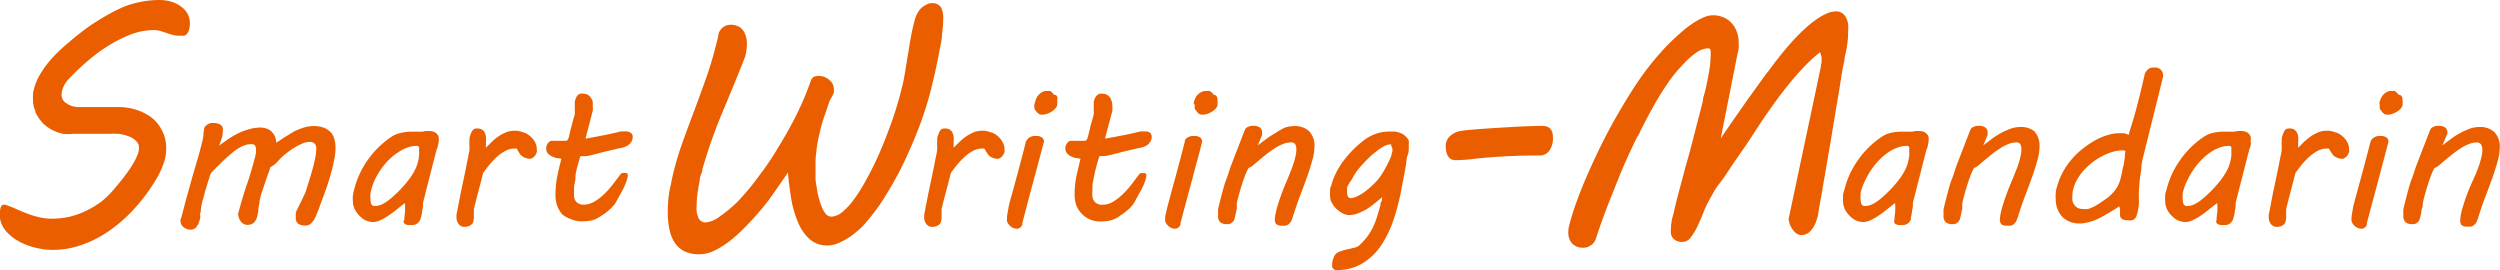
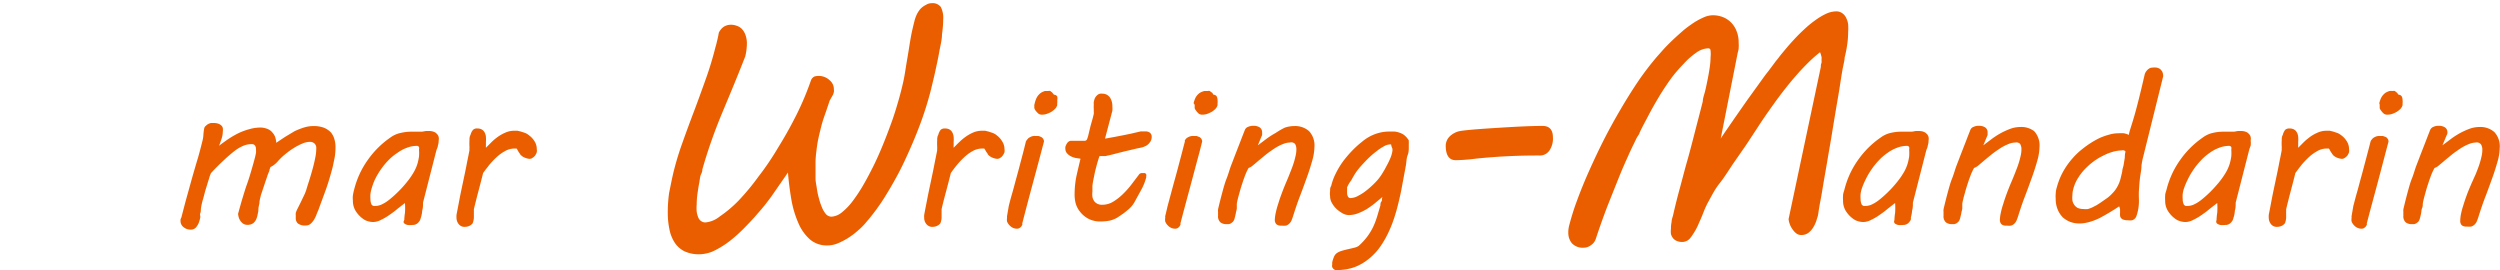
<svg xmlns="http://www.w3.org/2000/svg" viewBox="0 0 186.81 20.18">
  <defs>
    <style>.cls-1{fill:#eb5e00;}</style>
  </defs>
  <g id="圖層_2" data-name="圖層 2">
    <g id="圖層_1-2" data-name="圖層 1">
-       <path class="cls-1" d="M.37,15.29c.26.09.53.19.8.31s.55.24.84.35a7.89,7.89,0,0,0,.9.28,4.12,4.12,0,0,0,1,.11,6.17,6.17,0,0,0,1.27-.14,6.32,6.32,0,0,0,1.24-.44,7,7,0,0,0,1.17-.71,6.66,6.66,0,0,0,1-1c.34-.39.62-.74.85-1.06a7.88,7.88,0,0,0,.55-.84,4,4,0,0,0,.31-.64,1.48,1.48,0,0,0,.09-.46.7.7,0,0,0-.2-.49,1.32,1.32,0,0,0-.52-.35,3,3,0,0,0-.73-.2A5.87,5.87,0,0,0,8.12,10l-.61,0-.72,0-.7,0-.6,0A3.59,3.59,0,0,1,4.71,10a3.39,3.39,0,0,1-.79-.28,2.75,2.75,0,0,1-.72-.52,2.87,2.87,0,0,1-.55-.82c0-.11-.08-.24-.12-.38a1.73,1.73,0,0,1-.06-.47,4.06,4.06,0,0,1,0-.51c0-.17.06-.33.1-.48a4.07,4.07,0,0,1,.53-1.15A7.25,7.25,0,0,1,4,4.23,13,13,0,0,1,5.16,3.15c.4-.35.82-.68,1.25-1s.85-.58,1.27-.83A12.4,12.4,0,0,1,8.83.7,6.25,6.25,0,0,1,10.37.17,7.34,7.34,0,0,1,11.91,0a3.15,3.15,0,0,1,.87.12,2.41,2.41,0,0,1,.72.35A1.64,1.64,0,0,1,14,1a1.52,1.52,0,0,1,.19.77,1.25,1.25,0,0,1-.06.42A.82.82,0,0,1,14,2.5a.74.74,0,0,1-.2.16.54.54,0,0,1-.22,0A2,2,0,0,1,13,2.63a4.13,4.13,0,0,1-.5-.15L12,2.32a1.72,1.72,0,0,0-.52-.07,4.85,4.85,0,0,0-1.72.33,10.05,10.05,0,0,0-1.7.86A12.54,12.54,0,0,0,6.51,4.59,17.76,17.76,0,0,0,5.2,5.84a2.06,2.06,0,0,0-.45.63,1.47,1.47,0,0,0-.15.61A.74.74,0,0,0,5,7.74,1.58,1.58,0,0,0,5.86,8h.69l.79,0,.79,0h.68a4.44,4.44,0,0,1,1.36.2,3.77,3.77,0,0,1,1.15.58,2.91,2.91,0,0,1,.8,1,2.78,2.78,0,0,1,.3,1.31,3.31,3.31,0,0,1-.13.93,6.61,6.61,0,0,1-.38.94,9,9,0,0,1-.55.93c-.2.31-.42.61-.65.91a12.89,12.89,0,0,1-1.37,1.5,10.41,10.41,0,0,1-1.61,1.23,8.22,8.22,0,0,1-1.81.83,6.18,6.18,0,0,1-2,.31,4.5,4.5,0,0,1-.88-.08,5.4,5.4,0,0,1-.9-.23,4,4,0,0,1-.84-.39,3.32,3.32,0,0,1-.69-.53,2.12,2.12,0,0,1-.47-.65A1.72,1.72,0,0,1,0,15.87a1.34,1.34,0,0,1,.06-.4A.29.29,0,0,1,.37,15.29Z" />
      <path class="cls-1" d="M13.55,16.26c.15-.58.29-1.12.43-1.62l.4-1.44c.13-.45.26-.9.39-1.33s.24-.87.35-1.31a2.36,2.36,0,0,0,.08-.5,3.27,3.27,0,0,1,.07-.51.39.39,0,0,1,.11-.15,1.09,1.09,0,0,1,.17-.13,1.31,1.31,0,0,1,.21-.08l.2,0a1.18,1.18,0,0,1,.35.05.67.67,0,0,1,.22.13.37.37,0,0,1,.12.2,1,1,0,0,1,0,.25,1.81,1.81,0,0,1-.08.51c-.06.17-.12.36-.2.56.23-.18.47-.35.72-.52a6.93,6.93,0,0,1,.75-.43,4.8,4.8,0,0,1,.8-.29,3,3,0,0,1,.85-.12,1.4,1.4,0,0,1,.4.07,1,1,0,0,1,.36.19,1.41,1.41,0,0,1,.27.35,1.38,1.38,0,0,1,.12.53l.66-.44L22,9.81a5.22,5.22,0,0,1,.71-.28,2.37,2.37,0,0,1,.69-.11,2.17,2.17,0,0,1,.82.13,1.49,1.49,0,0,1,.51.35,1.37,1.37,0,0,1,.26.51,2.07,2.07,0,0,1,.08.62,4.68,4.68,0,0,1-.06.73l-.15.72c-.15.57-.31,1.12-.49,1.63s-.37,1-.57,1.56c-.05.12-.11.25-.16.39a1.93,1.93,0,0,1-.19.38,1.19,1.19,0,0,1-.25.29.52.52,0,0,1-.34.12.9.9,0,0,1-.6-.15.54.54,0,0,1-.16-.42V16.1a1.16,1.16,0,0,1,0-.18,1.64,1.64,0,0,1,.13-.32l.23-.46.24-.5a3.36,3.36,0,0,0,.18-.43c.06-.21.14-.46.23-.74s.17-.56.25-.85.14-.55.19-.8a3.49,3.49,0,0,0,.08-.62,1.79,1.79,0,0,0,0-.23.64.64,0,0,0-.08-.19.42.42,0,0,0-.16-.13.47.47,0,0,0-.25-.05,1.47,1.47,0,0,0-.53.12,4.34,4.34,0,0,0-.64.33,5.75,5.75,0,0,0-.64.46,4.46,4.46,0,0,0-.54.51,1.61,1.61,0,0,1-.3.29,1.17,1.17,0,0,1-.28.17l-.07.2c0,.11-.09.24-.14.4s-.11.32-.17.5l-.17.51-.13.39a.81.81,0,0,0-.05.18,2.84,2.84,0,0,0-.09.42c0,.15-.05.29-.07.42s0,.28-.05.43a1.85,1.85,0,0,1-.11.42.78.78,0,0,1-.24.33.71.71,0,0,1-.45.12.54.54,0,0,1-.27-.07.76.76,0,0,1-.21-.19,1.08,1.08,0,0,1-.14-.26,1.59,1.59,0,0,1-.06-.3c.12-.44.23-.84.34-1.2s.21-.7.32-1,.22-.66.32-1,.2-.69.3-1.08l.06-.28a2.32,2.32,0,0,0,0-.24.56.56,0,0,0-.07-.3.3.3,0,0,0-.26-.11,1.62,1.62,0,0,0-.61.12,3,3,0,0,0-.65.38c-.23.18-.49.4-.77.66s-.62.59-1,1a2.23,2.23,0,0,0-.15.42c-.07.2-.13.42-.2.64s-.13.44-.18.64-.09.32-.11.39-.09.38-.11.52,0,.27-.05.38,0,.16,0,.3a2.28,2.28,0,0,1-.11.41,1.25,1.25,0,0,1-.22.37.51.51,0,0,1-.37.16.84.84,0,0,1-.56-.19.57.57,0,0,1-.22-.47.28.28,0,0,1,0-.09A.36.36,0,0,1,13.55,16.26Z" />
      <path class="cls-1" d="M30.21,16.43a3.89,3.89,0,0,1,.05-.52,5.06,5.06,0,0,0,0-.74l-.54.42a7.21,7.21,0,0,1-.62.47,4.13,4.13,0,0,1-.63.37,1.28,1.28,0,0,1-.59.16,1.42,1.42,0,0,1-.42-.07,1.15,1.15,0,0,1-.35-.18,2.09,2.09,0,0,1-.56-.62,1.44,1.44,0,0,1-.18-.73,1.84,1.84,0,0,1,0-.39,3.92,3.92,0,0,1,.1-.46,6.49,6.49,0,0,1,1-2.17,6.74,6.74,0,0,1,1.71-1.7A2,2,0,0,1,30,9.92a3.42,3.42,0,0,1,.77-.08l.39,0,.38,0,.28-.05h.22a1,1,0,0,1,.38.06.56.56,0,0,1,.23.16.48.48,0,0,1,.13.23.77.77,0,0,1,0,.27,1.15,1.15,0,0,1-.06.37c0,.11-.07.23-.11.35l-1,3.91c0,.21,0,.41-.06.59a2.1,2.1,0,0,1-.09.5l-.05.16a.52.52,0,0,1-.11.19.56.56,0,0,1-.47.23,1.77,1.77,0,0,1-.37,0,.71.71,0,0,1-.21-.08.33.33,0,0,1-.1-.14A.9.9,0,0,1,30.21,16.43Zm-2.47-2.24a2.6,2.6,0,0,0-.06.3,2.43,2.43,0,0,0,0,.38,1,1,0,0,0,.06.36.24.24,0,0,0,.26.16,1.18,1.18,0,0,0,.58-.14,2.78,2.78,0,0,0,.51-.33,8.25,8.25,0,0,0,.65-.58,7.93,7.93,0,0,0,.62-.68,5.76,5.76,0,0,0,.52-.73,3.07,3.07,0,0,0,.33-.75,4.19,4.19,0,0,0,.1-.49,3.25,3.25,0,0,0,0-.51.43.43,0,0,0,0-.19.18.18,0,0,0-.17-.09,2.06,2.06,0,0,0-.73.14,2.86,2.86,0,0,0-.71.38A3.78,3.78,0,0,0,29,12a5.13,5.13,0,0,0-.56.69,5.33,5.33,0,0,0-.44.76A5,5,0,0,0,27.74,14.19Z" />
      <path class="cls-1" d="M34.12,16c.07-.34.14-.72.22-1.14s.17-.83.26-1.26.18-.84.26-1.26.16-.78.22-1.12a.66.66,0,0,1,0-.13v-.13a3.67,3.67,0,0,1,0-.46c0-.15,0-.29.08-.42a.88.88,0,0,1,.19-.38.41.41,0,0,1,.32-.1.66.66,0,0,1,.34.08.58.58,0,0,1,.21.23.8.8,0,0,1,.09.32,2.34,2.34,0,0,1,0,.38c0,.07,0,.14,0,.23a1.56,1.56,0,0,0,0,.2l.44-.44a3.89,3.89,0,0,1,.5-.41,3,3,0,0,1,.56-.3,1.58,1.58,0,0,1,.61-.12l.25,0,.25.06.31.1a1.19,1.19,0,0,1,.3.18,1.55,1.55,0,0,1,.42.46,1.07,1.07,0,0,1,.16.57.75.75,0,0,1,0,.24,1.34,1.34,0,0,1-.12.24.75.75,0,0,1-.19.17.38.38,0,0,1-.23.08,1.05,1.05,0,0,1-.3-.07.72.72,0,0,1-.3-.17.32.32,0,0,1-.11-.12l-.11-.16-.09-.16a.35.35,0,0,0-.06-.09h-.16a1.42,1.42,0,0,0-.72.2,3.19,3.19,0,0,0-.64.47,6.1,6.1,0,0,0-.55.59c-.16.21-.31.4-.43.57-.1.4-.21.83-.33,1.28s-.24.93-.36,1.42v.19c0,.15,0,.3,0,.45a1.24,1.24,0,0,1-.09.41.63.63,0,0,1-.23.19.78.78,0,0,1-.35.08.54.54,0,0,1-.47-.21.77.77,0,0,1-.16-.48A1.27,1.27,0,0,1,34.12,16Z" />
-       <path class="cls-1" d="M41.51,14.44a6.7,6.7,0,0,1,.14-1.3c.09-.44.19-.87.3-1.28l-.4-.06a1.92,1.92,0,0,1-.36-.14,1,1,0,0,1-.27-.22.47.47,0,0,1-.1-.3.61.61,0,0,1,0-.17,1.8,1.8,0,0,1,.08-.21.8.8,0,0,1,.15-.17.29.29,0,0,1,.2-.07h1a.2.2,0,0,0,.2-.12,2.25,2.25,0,0,0,.08-.24q.09-.44.18-.75c.06-.21.1-.39.14-.53s.08-.27.1-.36a1,1,0,0,0,0-.22,1.09,1.09,0,0,0,0-.18V7.79a.92.92,0,0,1,0-.15,1,1,0,0,1,.07-.27.63.63,0,0,1,.16-.27A.45.45,0,0,1,43.58,7a.71.71,0,0,1,.34.08.69.69,0,0,1,.23.22,1,1,0,0,1,.14.3,2.09,2.09,0,0,1,0,.34,1.18,1.18,0,0,1,0,.34l-.54,2.08.71-.13.63-.12.59-.12.42-.1.31-.07.2,0,.24,0a.81.81,0,0,1,.22.07.44.44,0,0,1,.15.12.38.38,0,0,1,.06.22.78.78,0,0,1-.07.31.88.88,0,0,1-.19.24.72.72,0,0,1-.25.16,1,1,0,0,1-.28.1l-.31.06-.41.1-.48.11-.47.12-.58.15-.41.09-.28,0-.18,0c-.09.28-.17.56-.24.83S43,13,43,13.28s-.08.44-.1.63,0,.33,0,.43a2.38,2.38,0,0,0,0,.39A1,1,0,0,0,43,15a.61.61,0,0,0,.24.21.74.74,0,0,0,.38.08,1.57,1.57,0,0,0,.77-.21,3.78,3.78,0,0,0,.73-.55,6.4,6.4,0,0,0,.65-.72l.57-.75a.28.28,0,0,1,.23-.14l.11,0,.12,0a.32.32,0,0,1,.1.1.21.21,0,0,1,0,.14.22.22,0,0,1,0,.09,4.6,4.6,0,0,1-.36.92l-.51.93a1.41,1.41,0,0,1-.24.32,2.2,2.2,0,0,1-.31.3c-.12.1-.23.19-.36.28s-.24.16-.35.23a1.92,1.92,0,0,1-.61.25,3.74,3.74,0,0,1-.65.06,2,2,0,0,1-.86-.17A1.89,1.89,0,0,1,42,16a2.08,2.08,0,0,1-.39-.7A2.63,2.63,0,0,1,41.51,14.44Z" />
      <path class="cls-1" d="M50.34,12.81A21.77,21.77,0,0,1,51,10.65c.27-.76.55-1.52.85-2.31s.58-1.57.87-2.38a25,25,0,0,0,.74-2.43c.06-.19.1-.38.14-.54s.08-.35.11-.54A1.14,1.14,0,0,1,54.08,2a1,1,0,0,1,.51-.15,1.19,1.19,0,0,1,.47.08.9.9,0,0,1,.39.25,1.24,1.24,0,0,1,.26.45,1.81,1.81,0,0,1,.1.65,4.16,4.16,0,0,1-.12.93c-.3.77-.6,1.51-.9,2.24s-.6,1.44-.89,2.14-.55,1.39-.79,2.08-.45,1.36-.63,2c0,.05,0,.17-.09.34s-.09.4-.14.65-.09.52-.13.8a6,6,0,0,0-.06.83,3,3,0,0,0,0,.52,1.61,1.61,0,0,0,.11.42.59.59,0,0,0,.22.29.53.53,0,0,0,.34.1,2,2,0,0,0,1.06-.45A9.06,9.06,0,0,0,55.18,15a17.38,17.38,0,0,0,1.5-1.81q.78-1,1.5-2.22c.49-.79.94-1.6,1.36-2.44A21.6,21.6,0,0,0,60.6,6a.54.54,0,0,1,.25-.28A1.19,1.19,0,0,1,62,6a.86.86,0,0,1,.31.68.64.64,0,0,1,0,.2,1.28,1.28,0,0,1-.07.21L62,7.51c-.12.36-.23.69-.34,1s-.2.58-.27.85-.18.72-.24,1-.11.61-.14.89a7.82,7.82,0,0,0-.07.81c0,.27,0,.54,0,.81,0,.11,0,.26,0,.47s.05.43.09.68a5.24,5.24,0,0,0,.15.75,4.42,4.42,0,0,0,.23.7,1.83,1.83,0,0,0,.3.52.56.56,0,0,0,.41.2,1.34,1.34,0,0,0,.75-.29,4.61,4.61,0,0,0,.79-.8,11.66,11.66,0,0,0,.8-1.19c.27-.46.53-.95.79-1.47s.5-1.07.73-1.63.44-1.12.64-1.67.36-1.08.51-1.6.27-1,.36-1.4.15-.8.21-1.18.13-.76.19-1.14.12-.76.19-1.14.17-.78.27-1.18a2.75,2.75,0,0,1,.17-.45,2,2,0,0,1,.28-.41A1.49,1.49,0,0,1,69.2.36a.75.75,0,0,1,.4-.12.77.77,0,0,1,.7.28,1.79,1.79,0,0,1,.18.93,8,8,0,0,1-.09,1.11c0,.43-.13.88-.21,1.34s-.19.95-.29,1.42-.22.93-.32,1.36a25.2,25.2,0,0,1-.85,2.7c-.35.93-.74,1.83-1.16,2.72s-.89,1.72-1.37,2.5a15.1,15.1,0,0,1-1.46,2,4.73,4.73,0,0,1-.59.6,5.65,5.65,0,0,1-.73.56,5.13,5.13,0,0,1-.8.42,2.05,2.05,0,0,1-.78.16,1.93,1.93,0,0,1-1.32-.46,3.43,3.43,0,0,1-.86-1.23,7.6,7.6,0,0,1-.52-1.76c-.11-.65-.2-1.33-.25-2l-1.17,1.69a15.37,15.37,0,0,1-1.08,1.36c-.27.32-.58.65-.92,1a11.54,11.54,0,0,1-1.09,1,6.93,6.93,0,0,1-1.18.76,2.65,2.65,0,0,1-1.18.3,2.52,2.52,0,0,1-1.13-.23,1.88,1.88,0,0,1-.72-.65,2.77,2.77,0,0,1-.39-1A5.84,5.84,0,0,1,49.9,16,10.31,10.31,0,0,1,50,14.41C50.11,13.88,50.21,13.34,50.34,12.81Z" />
      <path class="cls-1" d="M69.07,16c.06-.34.14-.72.22-1.14s.17-.83.26-1.26.18-.84.26-1.26.16-.78.22-1.12a.66.66,0,0,1,0-.13v-.13a3.67,3.67,0,0,1,0-.46c0-.15,0-.29.08-.42a1,1,0,0,1,.18-.38.45.45,0,0,1,.33-.1.68.68,0,0,1,.34.08.58.58,0,0,1,.21.23,1,1,0,0,1,.09.32,2.36,2.36,0,0,1,0,.38v.23a1.56,1.56,0,0,0,0,.2c.14-.14.28-.29.44-.44a3.89,3.89,0,0,1,.5-.41,2.94,2.94,0,0,1,.55-.3,1.63,1.63,0,0,1,.62-.12l.25,0,.24.06.31.1a1.09,1.09,0,0,1,.31.18,1.52,1.52,0,0,1,.41.46,1.08,1.08,0,0,1,.17.57.75.75,0,0,1,0,.24,1.41,1.41,0,0,1-.13.24.58.58,0,0,1-.18.17.4.4,0,0,1-.23.08,1.11,1.11,0,0,1-.31-.07.87.87,0,0,1-.3-.17.68.68,0,0,1-.11-.12c0-.06-.07-.11-.1-.16l-.09-.16-.06-.09h-.17a1.45,1.45,0,0,0-.72.2,3.13,3.13,0,0,0-.63.47,6.1,6.1,0,0,0-.55.59c-.17.21-.31.4-.43.57-.1.4-.21.83-.33,1.28s-.25.93-.36,1.42v.19c0,.15,0,.3,0,.45a1.24,1.24,0,0,1-.09.41.63.63,0,0,1-.23.19.78.78,0,0,1-.35.08.54.54,0,0,1-.47-.21.71.71,0,0,1-.16-.48A.82.82,0,0,1,69.07,16Z" />
      <path class="cls-1" d="M75.38,15.39c.07-.29.16-.62.27-1s.21-.78.33-1.21.23-.86.35-1.31.23-.88.33-1.3l.06-.1.12-.14a1.05,1.05,0,0,1,.21-.12.67.67,0,0,1,.3-.05l.24,0a1,1,0,0,1,.21.08.34.34,0,0,1,.15.14.32.32,0,0,1,.06.2v0a.43.43,0,0,1,0,0l-.21.79c-.23.88-.47,1.76-.71,2.65s-.47,1.77-.7,2.66l0,.12-.08.13a.69.69,0,0,1-.13.11.35.35,0,0,1-.18.05.74.74,0,0,1-.34-.08.82.82,0,0,1-.25-.2.87.87,0,0,1-.16-.26.86.86,0,0,1,0-.27v-.06a.2.2,0,0,1,0-.07Zm1.94-7.68a2.14,2.14,0,0,1,.13-.38,1.06,1.06,0,0,1,.34-.4,1.57,1.57,0,0,1,.29-.13l.25,0a.3.3,0,0,1,.15,0l.14.11s.09.11.14.17a.27.27,0,0,1,.24.13.61.61,0,0,1,0,.28.78.78,0,0,1,0,.22,1.31,1.31,0,0,0,0,.15.64.64,0,0,1-.18.29,1.51,1.51,0,0,1-.28.22,2.17,2.17,0,0,1-.35.15,1.24,1.24,0,0,1-.31.05.48.48,0,0,1-.26-.06,1.46,1.46,0,0,1-.24-.25.73.73,0,0,1-.09-.18.45.45,0,0,1,0-.11.61.61,0,0,1,0-.14Z" />
      <path class="cls-1" d="M80.3,14.44a6.7,6.7,0,0,1,.14-1.3c.1-.44.2-.87.3-1.28l-.39-.06a1.78,1.78,0,0,1-.37-.14,1,1,0,0,1-.26-.22.48.48,0,0,1-.11-.3.61.61,0,0,1,0-.17,1,1,0,0,1,.09-.21.55.55,0,0,1,.14-.17.31.31,0,0,1,.2-.07h1a.19.19,0,0,0,.19-.12,2.25,2.25,0,0,0,.08-.24l.18-.75.15-.53.09-.36a1,1,0,0,0,0-.22V8.12a1.78,1.78,0,0,1,0-.25V7.79a.92.92,0,0,1,0-.15,1.54,1.54,0,0,1,.07-.27A.74.74,0,0,1,82,7.1.45.45,0,0,1,82.37,7a.68.68,0,0,1,.34.08.73.73,0,0,1,.24.22,1.15,1.15,0,0,1,.17.64,1.72,1.72,0,0,1,0,.34l-.55,2.08.72-.13.62-.12.59-.12.43-.1.3-.07.2,0,.24,0a.63.63,0,0,1,.22.07A.44.44,0,0,1,86,10a.38.38,0,0,1,.06.22.64.64,0,0,1-.07.31,1.08,1.08,0,0,1-.18.24.82.82,0,0,1-.25.16,1.11,1.11,0,0,1-.29.1l-.3.06-.42.1-.47.11-.48.12-.58.15-.41.09-.28,0-.17,0c-.1.28-.18.56-.25.83s-.13.52-.17.76a6,6,0,0,0-.11.63c0,.19,0,.33,0,.43a1.61,1.61,0,0,0,0,.39.77.77,0,0,0,.12.31.61.61,0,0,0,.24.21.75.75,0,0,0,.39.08,1.57,1.57,0,0,0,.77-.21,4,4,0,0,0,.72-.55,6.4,6.4,0,0,0,.65-.72l.57-.75a.28.28,0,0,1,.23-.14l.11,0,.12,0a.24.24,0,0,1,.1.1.21.21,0,0,1,0,.14v.09a4.12,4.12,0,0,1-.37.92l-.51.93a1.72,1.72,0,0,1-.23.32,2.27,2.27,0,0,1-.32.3,3.44,3.44,0,0,1-.36.28l-.34.23a2,2,0,0,1-.62.25,3.66,3.66,0,0,1-.65.06,1.93,1.93,0,0,1-.85-.17,1.89,1.89,0,0,1-.63-.48,1.79,1.79,0,0,1-.39-.7A2.63,2.63,0,0,1,80.3,14.44Z" />
      <path class="cls-1" d="M87.25,15.39l.27-1c.1-.38.21-.78.33-1.21s.23-.86.35-1.31.23-.88.34-1.3a.29.29,0,0,1,0-.1l.12-.14a1.05,1.05,0,0,1,.21-.12.73.73,0,0,1,.3-.05l.24,0,.22.08a.38.38,0,0,1,.14.14.32.32,0,0,1,.06.2v0a.07.07,0,0,1,0,0l-.2.79c-.24.88-.47,1.76-.71,2.65s-.48,1.77-.71,2.66c0,0,0,.07,0,.12l-.08.13a.69.69,0,0,1-.13.11.35.35,0,0,1-.18.05.74.74,0,0,1-.34-.08.82.82,0,0,1-.25-.2.87.87,0,0,1-.16-.26.86.86,0,0,1,0-.27v-.06a.25.25,0,0,1,0-.07Zm1.94-7.68a2.14,2.14,0,0,1,.13-.38,1,1,0,0,1,.35-.4A1.22,1.22,0,0,1,90,6.8l.25,0a.3.3,0,0,1,.15,0l.14.11c.05,0,.09.11.14.17a.27.27,0,0,1,.24.13.61.61,0,0,1,.06.28.78.78,0,0,1,0,.22l0,.15a.72.72,0,0,1-.17.29,1.58,1.58,0,0,1-.29.22,2.52,2.52,0,0,1-.34.15,1.39,1.39,0,0,1-.32.05.48.48,0,0,1-.26-.06,1.17,1.17,0,0,1-.23-.25.56.56,0,0,1-.1-.18s0-.08,0-.11,0-.1,0-.14Z" />
      <path class="cls-1" d="M96.38,10.65a1.46,1.46,0,0,0-.55.13,3.41,3.41,0,0,0-.62.33c-.21.14-.43.29-.65.47s-.44.36-.65.54l-.31.26a.92.92,0,0,1-.3.17,4.78,4.78,0,0,0-.22.45c-.07.19-.15.39-.22.61s-.15.45-.21.68-.13.44-.17.64a2,2,0,0,0-.06.3c0,.1,0,.21,0,.32s-.05.23-.07.36-.06.27-.1.43a.62.62,0,0,1-.12.23,1,1,0,0,1-.17.13.41.41,0,0,1-.17.05h-.13a.74.74,0,0,1-.46-.13.61.61,0,0,1-.18-.52,1.7,1.7,0,0,1,0-.22,1.29,1.29,0,0,1,0-.25c.11-.47.22-.9.32-1.27s.2-.73.31-1,.21-.62.31-.91l.33-.86.35-.9c.12-.31.25-.65.39-1a.4.4,0,0,1,.23-.21.94.94,0,0,1,.41-.08.83.83,0,0,1,.46.12.43.43,0,0,1,.18.37.32.32,0,0,1,0,.08.61.61,0,0,1,0,.12l-.32.77.65-.49a6.2,6.2,0,0,1,.69-.44A5.67,5.67,0,0,1,96,9.54a2.21,2.21,0,0,1,.71-.12,1.57,1.57,0,0,1,1.11.38,1.57,1.57,0,0,1,.4,1.19,4,4,0,0,1-.16,1c-.11.39-.24.81-.4,1.25s-.33.92-.52,1.41-.36,1-.52,1.51a3.32,3.32,0,0,1-.13.35.8.8,0,0,1-.17.22.58.58,0,0,1-.23.13,1.35,1.35,0,0,1-.31,0,.57.57,0,0,1-.4-.1.46.46,0,0,1-.12-.35,2.79,2.79,0,0,1,.07-.51,5.55,5.55,0,0,1,.18-.66c.07-.24.16-.5.26-.77s.21-.55.33-.83.19-.45.28-.68.18-.45.25-.66.13-.42.17-.61a2.11,2.11,0,0,0,.07-.54.77.77,0,0,0-.1-.4A.4.4,0,0,0,96.38,10.65Z" />
      <path class="cls-1" d="M99.92,20.18l-.13,0a.34.34,0,0,1-.14-.08.39.39,0,0,1-.1-.14.39.39,0,0,1,0-.2,1,1,0,0,1,0-.17,2.69,2.69,0,0,1,.13-.4.7.7,0,0,1,.19-.26,1.2,1.2,0,0,1,.34-.17,5.64,5.64,0,0,1,.57-.15l.42-.1a1.06,1.06,0,0,0,.32-.13,5,5,0,0,0,.64-.69,4.44,4.44,0,0,0,.45-.74,5.82,5.82,0,0,0,.3-.79l.24-.81c0-.1,0-.2.08-.3s0-.21.08-.34l-.59.49a6.37,6.37,0,0,1-.62.44,4.29,4.29,0,0,1-.65.31,1.92,1.92,0,0,1-.66.12.94.94,0,0,1-.43-.11,2.25,2.25,0,0,1-.46-.32,1.78,1.78,0,0,1-.36-.45,1,1,0,0,1-.15-.53,1.39,1.39,0,0,1,0-.39c0-.14,0-.26.08-.37a4.18,4.18,0,0,1,.35-.95,6,6,0,0,1,.53-.88,8.24,8.24,0,0,1,.67-.79,7.06,7.06,0,0,1,.76-.69,3.24,3.24,0,0,1,1-.58,3,3,0,0,1,1-.18l.44,0a1.8,1.8,0,0,1,.4.1,1.13,1.13,0,0,1,.35.2,1.55,1.55,0,0,1,.3.36s0,.08,0,.13a.49.49,0,0,1,0,.12s0,.14,0,.29,0,.35-.09.58-.08.49-.13.77-.11.58-.16.86-.11.58-.16.86-.11.53-.16.75c-.09.39-.19.8-.32,1.21a9,9,0,0,1-.46,1.22,7.18,7.18,0,0,1-.63,1.12,4.39,4.39,0,0,1-.85.92,3.82,3.82,0,0,1-1.09.64A3.9,3.9,0,0,1,99.92,20.18Zm.74-6.15c0,.06,0,.12,0,.18a1.37,1.37,0,0,0,0,.19.61.61,0,0,0,.06.28.21.21,0,0,0,.21.12,1.24,1.24,0,0,0,.58-.18,3.61,3.61,0,0,0,.66-.44,6.87,6.87,0,0,0,.63-.58,3.67,3.67,0,0,0,.46-.59l.2-.33.24-.45a5.11,5.11,0,0,0,.22-.48,2.18,2.18,0,0,0,.12-.43.59.59,0,0,0,0-.23.89.89,0,0,1-.09-.3h-.07a1,1,0,0,0-.41.11,4.57,4.57,0,0,0-.48.3c-.17.13-.35.27-.52.42s-.34.32-.49.48-.29.31-.42.47a3.21,3.21,0,0,0-.29.39c-.11.17-.2.33-.29.5A2.52,2.52,0,0,0,100.66,14Z" />
      <path class="cls-1" d="M115.27,9.41c.51,0,.77.29.77.85a1.57,1.57,0,0,1-.27,1,.86.86,0,0,1-.73.36,44.51,44.51,0,0,0-4.72.23,13.3,13.3,0,0,1-1.54.12c-.5,0-.75-.37-.75-1.1a1,1,0,0,1,.29-.67,1.53,1.53,0,0,1,.74-.4c.29-.06,1.15-.14,2.57-.23S114.27,9.41,115.27,9.41Z" />
      <path class="cls-1" d="M117.24,16.91a18.47,18.47,0,0,1,.6-1.92c.26-.71.56-1.45.9-2.21s.71-1.55,1.11-2.34.83-1.56,1.27-2.31S122,6.68,122.46,6a21.69,21.69,0,0,1,1.37-1.78l.48-.54c.19-.21.41-.43.65-.66s.49-.45.75-.68.53-.42.79-.6a5.12,5.12,0,0,1,.78-.43,1.75,1.75,0,0,1,.7-.17,2.06,2.06,0,0,1,.79.15,1.75,1.75,0,0,1,.61.42,1.83,1.83,0,0,1,.4.66,2.23,2.23,0,0,1,.14.83,2.55,2.55,0,0,1,0,.39c0,.13-.05.26-.08.4l-1.26,6.36c.11-.17.27-.41.48-.71s.43-.63.69-1l.81-1.16.83-1.15c.27-.37.51-.72.74-1l.56-.75.21-.26c.13-.18.3-.38.5-.62s.41-.48.65-.74.49-.51.76-.76a8,8,0,0,1,.81-.67,5,5,0,0,1,.81-.49,1.85,1.85,0,0,1,.76-.19.76.76,0,0,1,.46.13.85.85,0,0,1,.29.33,1.55,1.55,0,0,1,.16.5,3.81,3.81,0,0,1,0,.59,6.35,6.35,0,0,1-.08,1,8.19,8.19,0,0,1-.18.89c0,.21-.09.52-.16.91s-.14.85-.22,1.37-.18,1.06-.28,1.66-.2,1.2-.3,1.82-.21,1.22-.31,1.82-.2,1.16-.29,1.68-.16,1-.24,1.4-.13.73-.17,1-.06.25-.11.43a2.2,2.2,0,0,1-.22.53,1.5,1.5,0,0,1-.37.46.88.88,0,0,1-.58.19.58.58,0,0,1-.35-.11,1.23,1.23,0,0,1-.29-.31,1.47,1.47,0,0,1-.21-.39,1.59,1.59,0,0,1-.09-.38L136.06,5c0-.11,0-.2.05-.29a1,1,0,0,0,0-.24.85.85,0,0,0,0-.23,1.8,1.8,0,0,1-.05-.19L136,3.9a11.31,11.31,0,0,0-1.1,1c-.39.4-.79.85-1.19,1.34s-.79,1-1.19,1.56-.78,1.1-1.14,1.66l-.9,1.37-1,1.44c-.32.48-.64,1-1,1.45s-.59.94-.84,1.38a6.65,6.65,0,0,0-.37.82c-.13.33-.28.66-.43,1a4.81,4.81,0,0,1-.5.82.77.77,0,0,1-.61.34,1,1,0,0,1-.44-.08.67.67,0,0,1-.28-.21.85.85,0,0,1-.15-.3,1.61,1.61,0,0,1,0-.39,2.29,2.29,0,0,1,.05-.52c0-.18.07-.34.11-.5.15-.67.32-1.34.5-2s.35-1.34.54-2,.38-1.4.57-2.14.4-1.53.61-2.37c0-.23.11-.5.18-.79s.13-.59.19-.89.11-.59.15-.87a5.36,5.36,0,0,0,.06-.75,2,2,0,0,0,0-.48c0-.12-.08-.18-.17-.18a1.62,1.62,0,0,0-.89.32,5.33,5.33,0,0,0-.94.83,10.69,10.69,0,0,0-1,1.17c-.31.44-.61.89-.89,1.36s-.54.93-.78,1.39-.46.86-.63,1.23c0,.07-.09.18-.17.31s-.16.32-.28.56-.26.54-.43.92-.38.84-.61,1.41-.5,1.25-.8,2-.65,1.72-1,2.78a.91.91,0,0,1-.36.44.89.89,0,0,1-.53.18,1.12,1.12,0,0,1-.87-.32,1.21,1.21,0,0,1-.28-.79A2,2,0,0,1,117.24,16.91Z" />
      <path class="cls-1" d="M141.56,16.43a3.89,3.89,0,0,1,.05-.52,5.06,5.06,0,0,0,0-.74l-.54.42a7.21,7.21,0,0,1-.62.47,4.13,4.13,0,0,1-.63.37,1.28,1.28,0,0,1-.59.16,1.42,1.42,0,0,1-.42-.07,1.15,1.15,0,0,1-.35-.18,2.09,2.09,0,0,1-.56-.62,1.44,1.44,0,0,1-.18-.73,2.77,2.77,0,0,1,0-.39c0-.13.06-.28.11-.46a6.49,6.49,0,0,1,1-2.17,6.74,6.74,0,0,1,1.71-1.7,2,2,0,0,1,.79-.35,3.42,3.42,0,0,1,.77-.08l.39,0,.38,0,.28-.05h.23a1,1,0,0,1,.37.06.63.63,0,0,1,.23.16.48.48,0,0,1,.13.23.77.77,0,0,1,0,.27,1.15,1.15,0,0,1-.06.37c0,.11-.07.23-.11.35l-1,3.91c0,.21,0,.41-.06.59a2.1,2.1,0,0,1-.09.5l0,.16a.52.52,0,0,1-.11.19.56.56,0,0,1-.47.23,1.77,1.77,0,0,1-.37,0,.71.71,0,0,1-.21-.08.33.33,0,0,1-.1-.14A.9.9,0,0,1,141.56,16.43Zm-2.47-2.24a2.6,2.6,0,0,0-.06.3,2.43,2.43,0,0,0,0,.38,1,1,0,0,0,.06.36.24.24,0,0,0,.26.16,1.18,1.18,0,0,0,.58-.14,2.78,2.78,0,0,0,.51-.33,8.25,8.25,0,0,0,.65-.58,7.93,7.93,0,0,0,.62-.68,5.76,5.76,0,0,0,.52-.73,3.07,3.07,0,0,0,.33-.75,4.19,4.19,0,0,0,.1-.49,3.25,3.25,0,0,0,0-.51.43.43,0,0,0,0-.19.18.18,0,0,0-.17-.09,2.06,2.06,0,0,0-.73.14,2.86,2.86,0,0,0-.71.38,3.78,3.78,0,0,0-.65.56,5.13,5.13,0,0,0-.56.69,5.33,5.33,0,0,0-.44.76A5,5,0,0,0,139.09,14.19Z" />
      <path class="cls-1" d="M150.59,10.65a1.46,1.46,0,0,0-.55.13,3.41,3.41,0,0,0-.62.33c-.21.14-.43.29-.65.47s-.44.36-.65.54l-.31.26a.92.92,0,0,1-.3.17,4.78,4.78,0,0,0-.22.45c-.07.19-.15.39-.22.61s-.15.45-.21.68-.13.44-.17.64a2,2,0,0,0-.06.3c0,.1,0,.21,0,.32s-.05.23-.07.36-.06.27-.1.43a.62.62,0,0,1-.12.23,1,1,0,0,1-.17.13.41.41,0,0,1-.17.05h-.13a.74.74,0,0,1-.46-.13.61.61,0,0,1-.18-.52,1.7,1.7,0,0,1,0-.22,1.29,1.29,0,0,1,0-.25c.11-.47.22-.9.32-1.27s.2-.73.31-1,.21-.62.31-.91l.33-.86.35-.9c.12-.31.25-.65.39-1a.4.4,0,0,1,.23-.21.94.94,0,0,1,.41-.08.83.83,0,0,1,.46.12.43.43,0,0,1,.18.37.32.32,0,0,1,0,.08.61.61,0,0,1,0,.12l-.32.77.65-.49a6.2,6.2,0,0,1,.69-.44,5.67,5.67,0,0,1,.72-.32,2.21,2.21,0,0,1,.71-.12A1.57,1.57,0,0,1,152,9.8a1.57,1.57,0,0,1,.4,1.19,4,4,0,0,1-.16,1c-.11.39-.24.81-.4,1.25s-.33.92-.52,1.41-.36,1-.52,1.51a3.32,3.32,0,0,1-.13.35.8.8,0,0,1-.17.22.58.58,0,0,1-.23.13,1.35,1.35,0,0,1-.31,0,.57.57,0,0,1-.4-.1.46.46,0,0,1-.12-.35,2.79,2.79,0,0,1,.07-.51,5.55,5.55,0,0,1,.18-.66c.07-.24.16-.5.26-.77s.21-.55.33-.83.19-.45.28-.68.18-.45.25-.66.13-.42.17-.61a2.11,2.11,0,0,0,.07-.54.77.77,0,0,0-.1-.4A.4.4,0,0,0,150.59,10.65Z" />
      <path class="cls-1" d="M153.64,14.2a6.66,6.66,0,0,1,.25-.8,5.33,5.33,0,0,1,.4-.79,5.65,5.65,0,0,1,.57-.77,5.26,5.26,0,0,1,.76-.72,7.17,7.17,0,0,1,.63-.45,6.29,6.29,0,0,1,.67-.37,4.72,4.72,0,0,1,.69-.24,2.29,2.29,0,0,1,.68-.1,2.74,2.74,0,0,1,.43,0,1.9,1.9,0,0,1,.36.12c0-.17.18-.64.4-1.4s.48-1.81.79-3.16a.86.86,0,0,1,.23-.33.52.52,0,0,1,.35-.14,1.36,1.36,0,0,1,.29,0,.74.74,0,0,1,.26.1.79.79,0,0,1,.18.22.8.8,0,0,1,.06.34l-1.49,6a4.59,4.59,0,0,0-.13.68c0,.28-.07.58-.11.9s-.06.63-.08.94,0,.57,0,.79a3.31,3.31,0,0,1-.1.83,2.82,2.82,0,0,1-.09.3.46.46,0,0,1-.13.2.43.43,0,0,1-.2.11,1.3,1.3,0,0,1-.31,0,1,1,0,0,1-.34-.05.37.37,0,0,1-.17-.12.31.31,0,0,1-.07-.18,1.5,1.5,0,0,1,0-.22c0-.07,0-.15,0-.23a.67.67,0,0,0-.07-.24l-.24.16-.32.2-.3.18-.21.12-.38.21a5.11,5.11,0,0,1-.47.2,3.55,3.55,0,0,1-.52.15,2.48,2.48,0,0,1-.54.06,2.06,2.06,0,0,1-.65-.11,1.84,1.84,0,0,1-.57-.34,1.79,1.79,0,0,1-.39-.59,2.07,2.07,0,0,1-.15-.82,1.88,1.88,0,0,1,0-.34A2.06,2.06,0,0,1,153.64,14.2Zm1.28-.06a1.71,1.71,0,0,0-.06.43,1.78,1.78,0,0,0,0,.41.75.75,0,0,0,.14.33.73.73,0,0,0,.26.23,1.12,1.12,0,0,0,.44.08,1.32,1.32,0,0,0,.32,0,2.37,2.37,0,0,0,.34-.13l.31-.16.25-.16.52-.36a2.7,2.7,0,0,0,.43-.39,2,2,0,0,0,.34-.46,2.43,2.43,0,0,0,.24-.59l.13-.54c0-.16.07-.33.1-.48s.05-.32.08-.48,0-.34.07-.54a.45.45,0,0,0-.1-.09.41.41,0,0,0-.19,0,2.71,2.71,0,0,0-.65.1,4,4,0,0,0-.73.29,4.44,4.44,0,0,0-.74.45,5.42,5.42,0,0,0-.67.6,4.18,4.18,0,0,0-.53.72A2.85,2.85,0,0,0,154.92,14.14Z" />
      <path class="cls-1" d="M165.63,16.43a3.89,3.89,0,0,1,.05-.52,5.06,5.06,0,0,0,0-.74l-.54.42a7.21,7.21,0,0,1-.62.47,4.13,4.13,0,0,1-.63.37,1.28,1.28,0,0,1-.59.16,1.42,1.42,0,0,1-.42-.07,1.15,1.15,0,0,1-.35-.18,2.09,2.09,0,0,1-.56-.62,1.44,1.44,0,0,1-.18-.73,2.77,2.77,0,0,1,0-.39c0-.13.06-.28.11-.46a6.49,6.49,0,0,1,1-2.17,6.74,6.74,0,0,1,1.71-1.7,2,2,0,0,1,.79-.35,3.42,3.42,0,0,1,.77-.08l.39,0,.38,0,.28-.05h.22a1,1,0,0,1,.38.06.56.56,0,0,1,.23.16.48.48,0,0,1,.13.23.77.77,0,0,1,0,.27,1.5,1.5,0,0,1,0,.37,3.59,3.59,0,0,0-.12.35l-1,3.91c0,.21,0,.41-.06.59a2.1,2.1,0,0,1-.09.5l-.05.16a.52.52,0,0,1-.11.19.55.55,0,0,1-.18.16.52.52,0,0,1-.29.07,1.77,1.77,0,0,1-.37,0,.71.71,0,0,1-.21-.08.33.33,0,0,1-.1-.14A.9.9,0,0,1,165.63,16.43Zm-2.47-2.24a2.6,2.6,0,0,0-.06.3,2.43,2.43,0,0,0,0,.38,1,1,0,0,0,.06.36.24.24,0,0,0,.26.16,1.18,1.18,0,0,0,.58-.14,2.78,2.78,0,0,0,.51-.33,8.25,8.25,0,0,0,.65-.58c.22-.22.42-.44.62-.68a5.76,5.76,0,0,0,.52-.73,3.07,3.07,0,0,0,.33-.75,4.19,4.19,0,0,0,.1-.49,3.25,3.25,0,0,0,0-.51.43.43,0,0,0,0-.19.18.18,0,0,0-.17-.09,2.06,2.06,0,0,0-.73.14,2.86,2.86,0,0,0-.71.38,3.78,3.78,0,0,0-.65.56,5.13,5.13,0,0,0-.56.69,5.33,5.33,0,0,0-.44.76A5,5,0,0,0,163.16,14.19Z" />
      <path class="cls-1" d="M169.54,16c.07-.34.14-.72.22-1.14s.17-.83.26-1.26.18-.84.26-1.26.16-.78.22-1.12a.66.66,0,0,1,0-.13v-.13a3.67,3.67,0,0,1,0-.46c0-.15,0-.29.08-.42a1,1,0,0,1,.18-.38.45.45,0,0,1,.33-.1.66.66,0,0,1,.34.08.58.58,0,0,1,.21.23.8.8,0,0,1,.09.32,2.34,2.34,0,0,1,0,.38c0,.07,0,.14,0,.23a1.56,1.56,0,0,0,0,.2l.44-.44a4.72,4.72,0,0,1,.5-.41,3,3,0,0,1,.56-.3,1.58,1.58,0,0,1,.61-.12l.25,0,.25.06.3.1a1.09,1.09,0,0,1,.31.18,1.55,1.55,0,0,1,.42.46,1.07,1.07,0,0,1,.16.57.75.75,0,0,1,0,.24,1.34,1.34,0,0,1-.12.24.75.75,0,0,1-.19.17.38.38,0,0,1-.23.08,1.19,1.19,0,0,1-.31-.07.87.87,0,0,1-.3-.17.42.42,0,0,1-.1-.12l-.11-.16-.09-.16a.35.35,0,0,0-.06-.09h-.16a1.39,1.39,0,0,0-.72.2,3.19,3.19,0,0,0-.64.47,6.1,6.1,0,0,0-.55.59c-.16.21-.31.4-.43.57-.1.4-.21.83-.33,1.28s-.24.93-.36,1.42v.19c0,.15,0,.3,0,.45a1.24,1.24,0,0,1-.09.41.63.63,0,0,1-.23.19.78.78,0,0,1-.35.08.54.54,0,0,1-.47-.21.77.77,0,0,1-.16-.48A1.27,1.27,0,0,1,169.54,16Z" />
      <path class="cls-1" d="M175.85,15.39c.08-.29.16-.62.27-1s.21-.78.33-1.21.23-.86.35-1.31.23-.88.34-1.3a.29.29,0,0,1,.05-.1l.12-.14a1.05,1.05,0,0,1,.21-.12.73.73,0,0,1,.3-.05l.24,0,.22.08a.38.38,0,0,1,.14.14.32.32,0,0,1,.06.2v0a.07.07,0,0,1,0,0l-.21.79c-.23.88-.46,1.76-.7,2.65s-.48,1.77-.71,2.66c0,0,0,.07,0,.12l-.08.13a.69.69,0,0,1-.13.11.35.35,0,0,1-.18.05.74.74,0,0,1-.34-.08.82.82,0,0,1-.25-.2.87.87,0,0,1-.16-.26.86.86,0,0,1,0-.27v-.06a.25.25,0,0,1,0-.07Zm1.94-7.68a2.14,2.14,0,0,1,.13-.38,1.06,1.06,0,0,1,.34-.4,1.57,1.57,0,0,1,.29-.13,1.32,1.32,0,0,1,.25,0,.3.3,0,0,1,.15,0l.14.11a1.15,1.15,0,0,1,.14.17.27.27,0,0,1,.24.13.61.61,0,0,1,.06.28.78.78,0,0,1,0,.22q0,.09,0,.15a.72.72,0,0,1-.17.29,1.58,1.58,0,0,1-.29.22,2.07,2.07,0,0,1-.34.15,1.39,1.39,0,0,1-.32.05.48.48,0,0,1-.26-.06,1.17,1.17,0,0,1-.23-.25.56.56,0,0,1-.1-.18s0-.08,0-.11,0-.1,0-.14Z" />
      <path class="cls-1" d="M185,10.65a1.46,1.46,0,0,0-.55.13,3.41,3.41,0,0,0-.62.33c-.21.14-.43.29-.65.47s-.44.36-.65.54l-.31.26a.92.92,0,0,1-.3.17,4.78,4.78,0,0,0-.22.45c-.07.19-.15.39-.22.61s-.15.45-.21.68-.13.44-.17.64a2,2,0,0,0-.06.3c0,.1,0,.21-.05.32s-.05.23-.07.36-.06.27-.1.43a.62.62,0,0,1-.12.23,1,1,0,0,1-.17.13.41.41,0,0,1-.17.05h-.13a.74.74,0,0,1-.46-.13.61.61,0,0,1-.18-.52,1.7,1.7,0,0,1,0-.22,1.29,1.29,0,0,1,0-.25c.11-.47.22-.9.32-1.27s.2-.73.31-1,.21-.62.31-.91l.33-.86.35-.9c.12-.31.25-.65.39-1a.44.44,0,0,1,.23-.21.94.94,0,0,1,.41-.08.83.83,0,0,1,.46.12.43.43,0,0,1,.18.37.32.32,0,0,1,0,.08.61.61,0,0,1-.05.12l-.32.77.65-.49a6.2,6.2,0,0,1,.69-.44,5.67,5.67,0,0,1,.72-.32,2.21,2.21,0,0,1,.71-.12,1.57,1.57,0,0,1,1.11.38,1.57,1.57,0,0,1,.4,1.19,4,4,0,0,1-.16,1c-.11.39-.24.81-.4,1.25s-.33.92-.52,1.41-.36,1-.52,1.51a3.32,3.32,0,0,1-.13.35.8.8,0,0,1-.17.22.65.65,0,0,1-.23.13,1.35,1.35,0,0,1-.31,0,.57.57,0,0,1-.4-.1.46.46,0,0,1-.11-.35,2.67,2.67,0,0,1,.06-.51,5.55,5.55,0,0,1,.18-.66c.07-.24.16-.5.26-.77s.22-.55.34-.83L185,13c.09-.23.18-.45.25-.66s.13-.42.17-.61a2.11,2.11,0,0,0,.07-.54.77.77,0,0,0-.1-.4A.4.4,0,0,0,185,10.65Z" />
    </g>
  </g>
</svg>